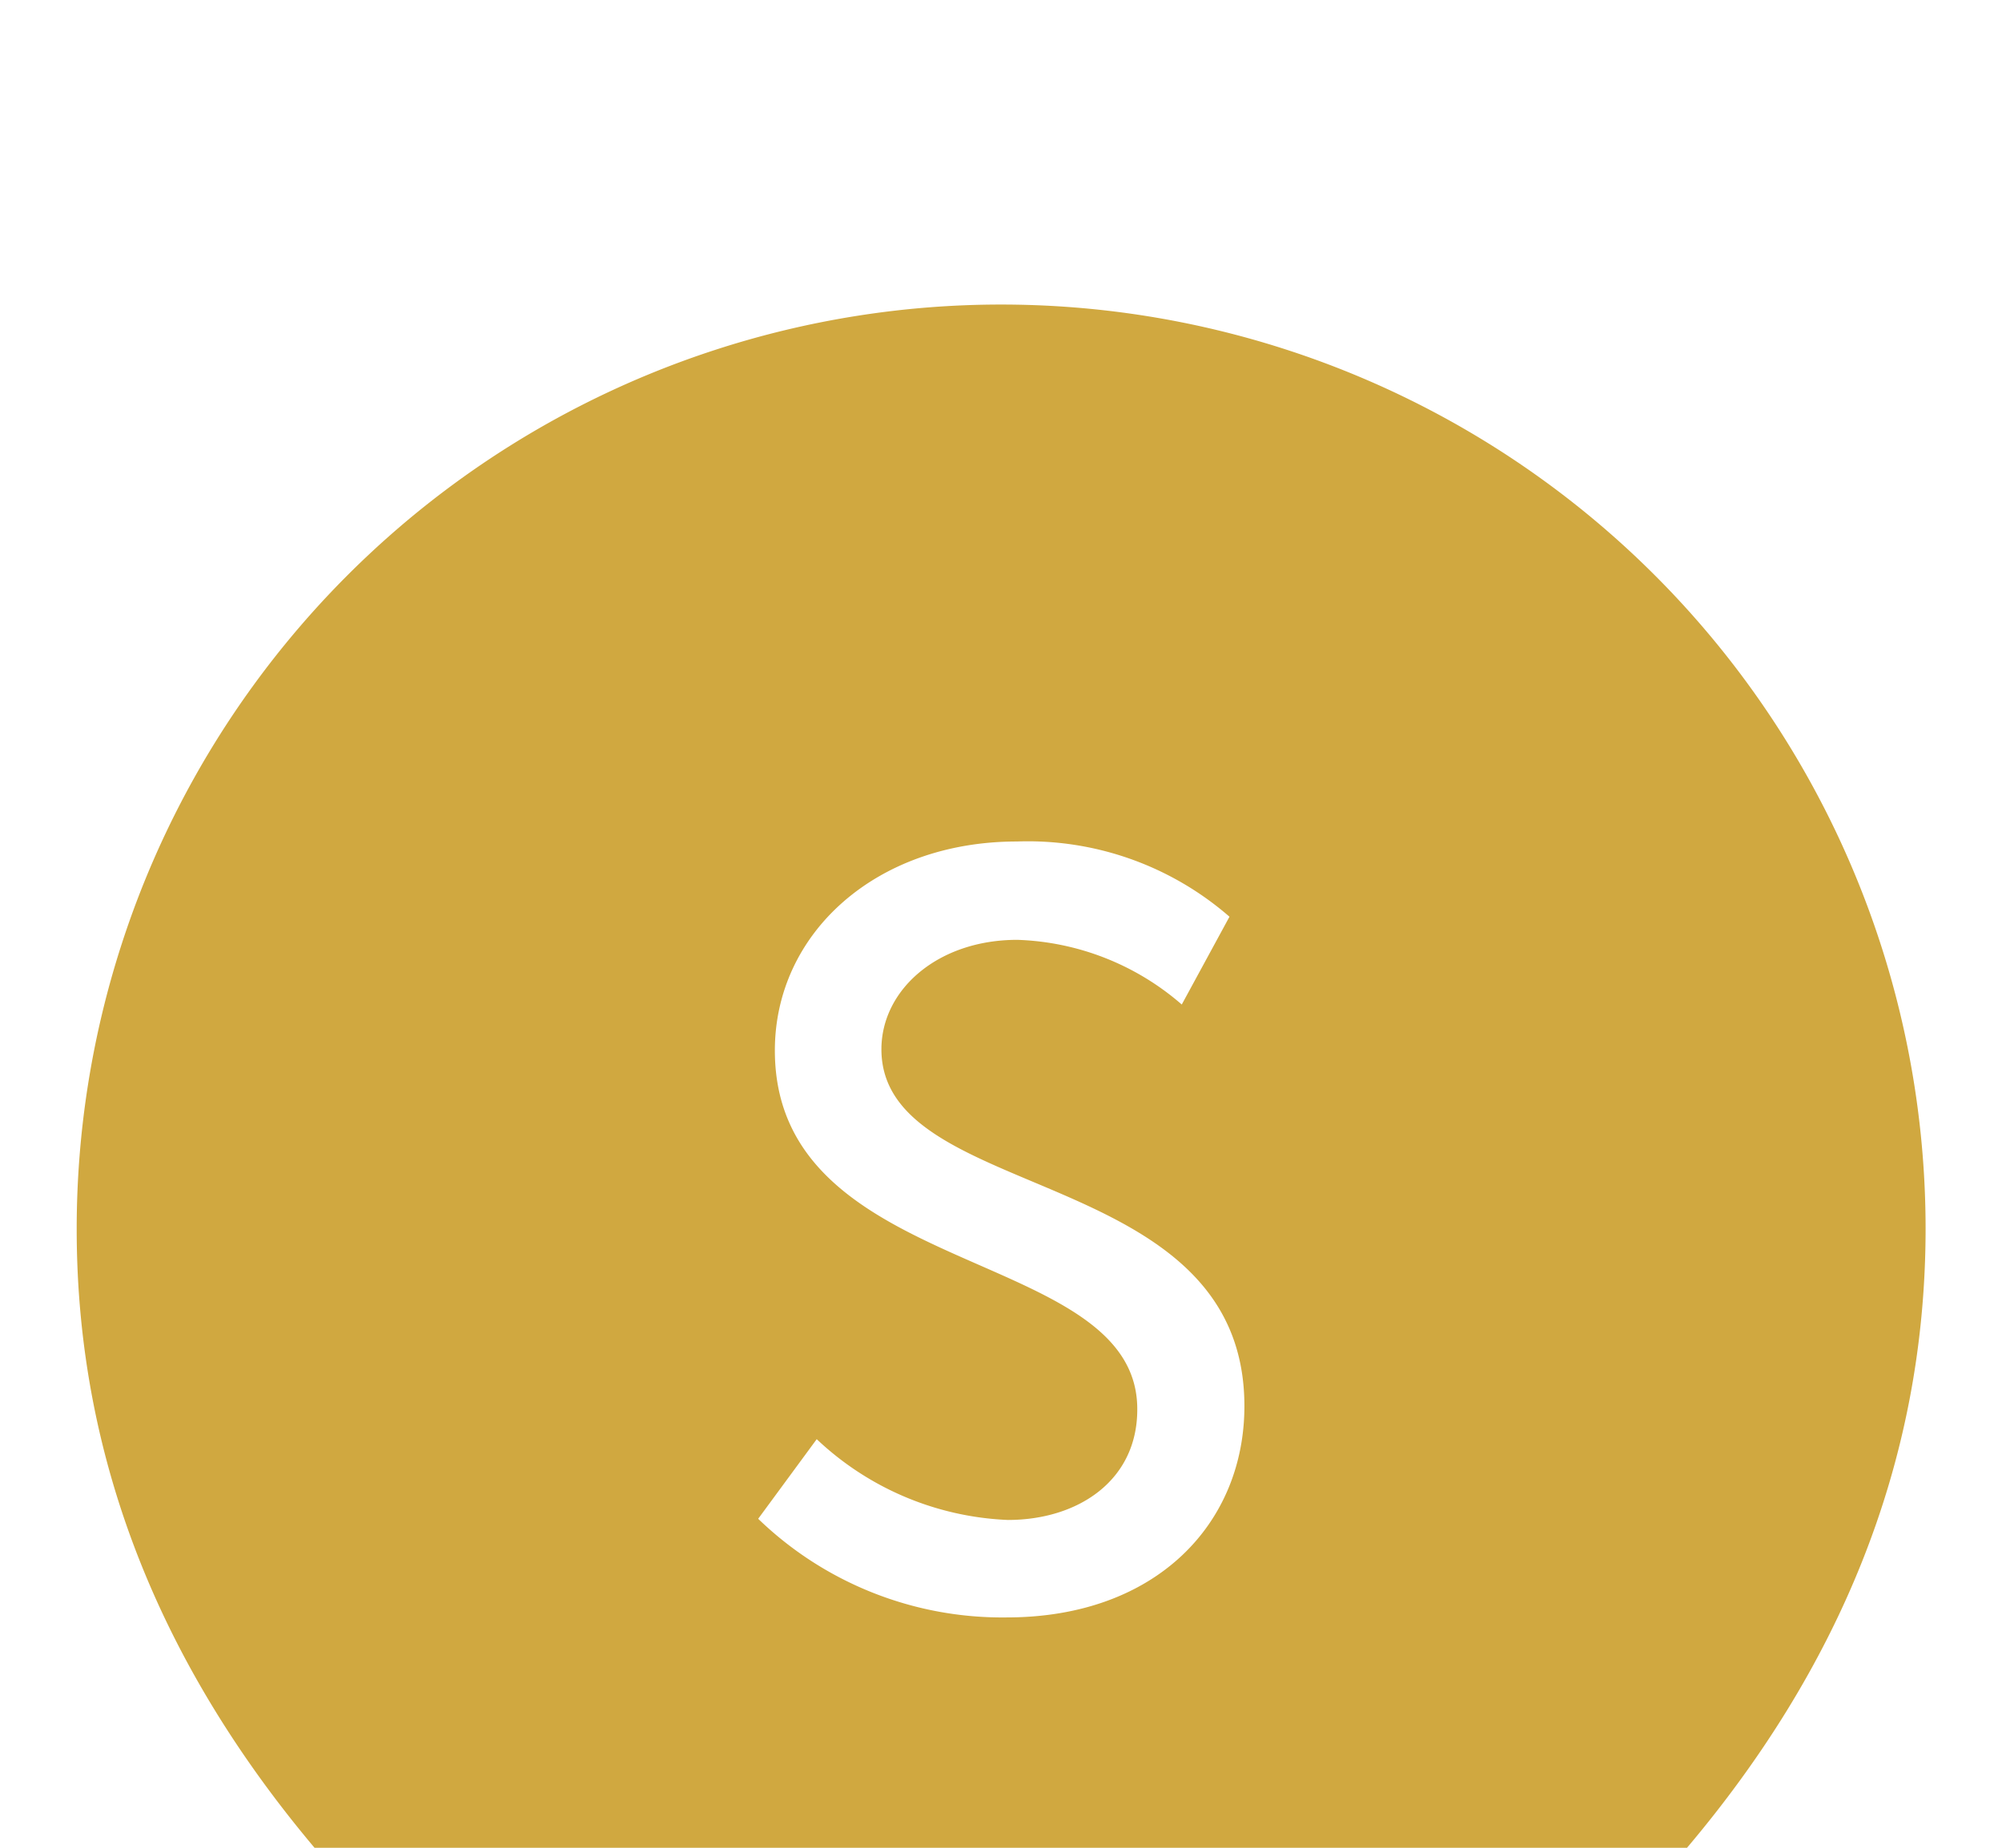
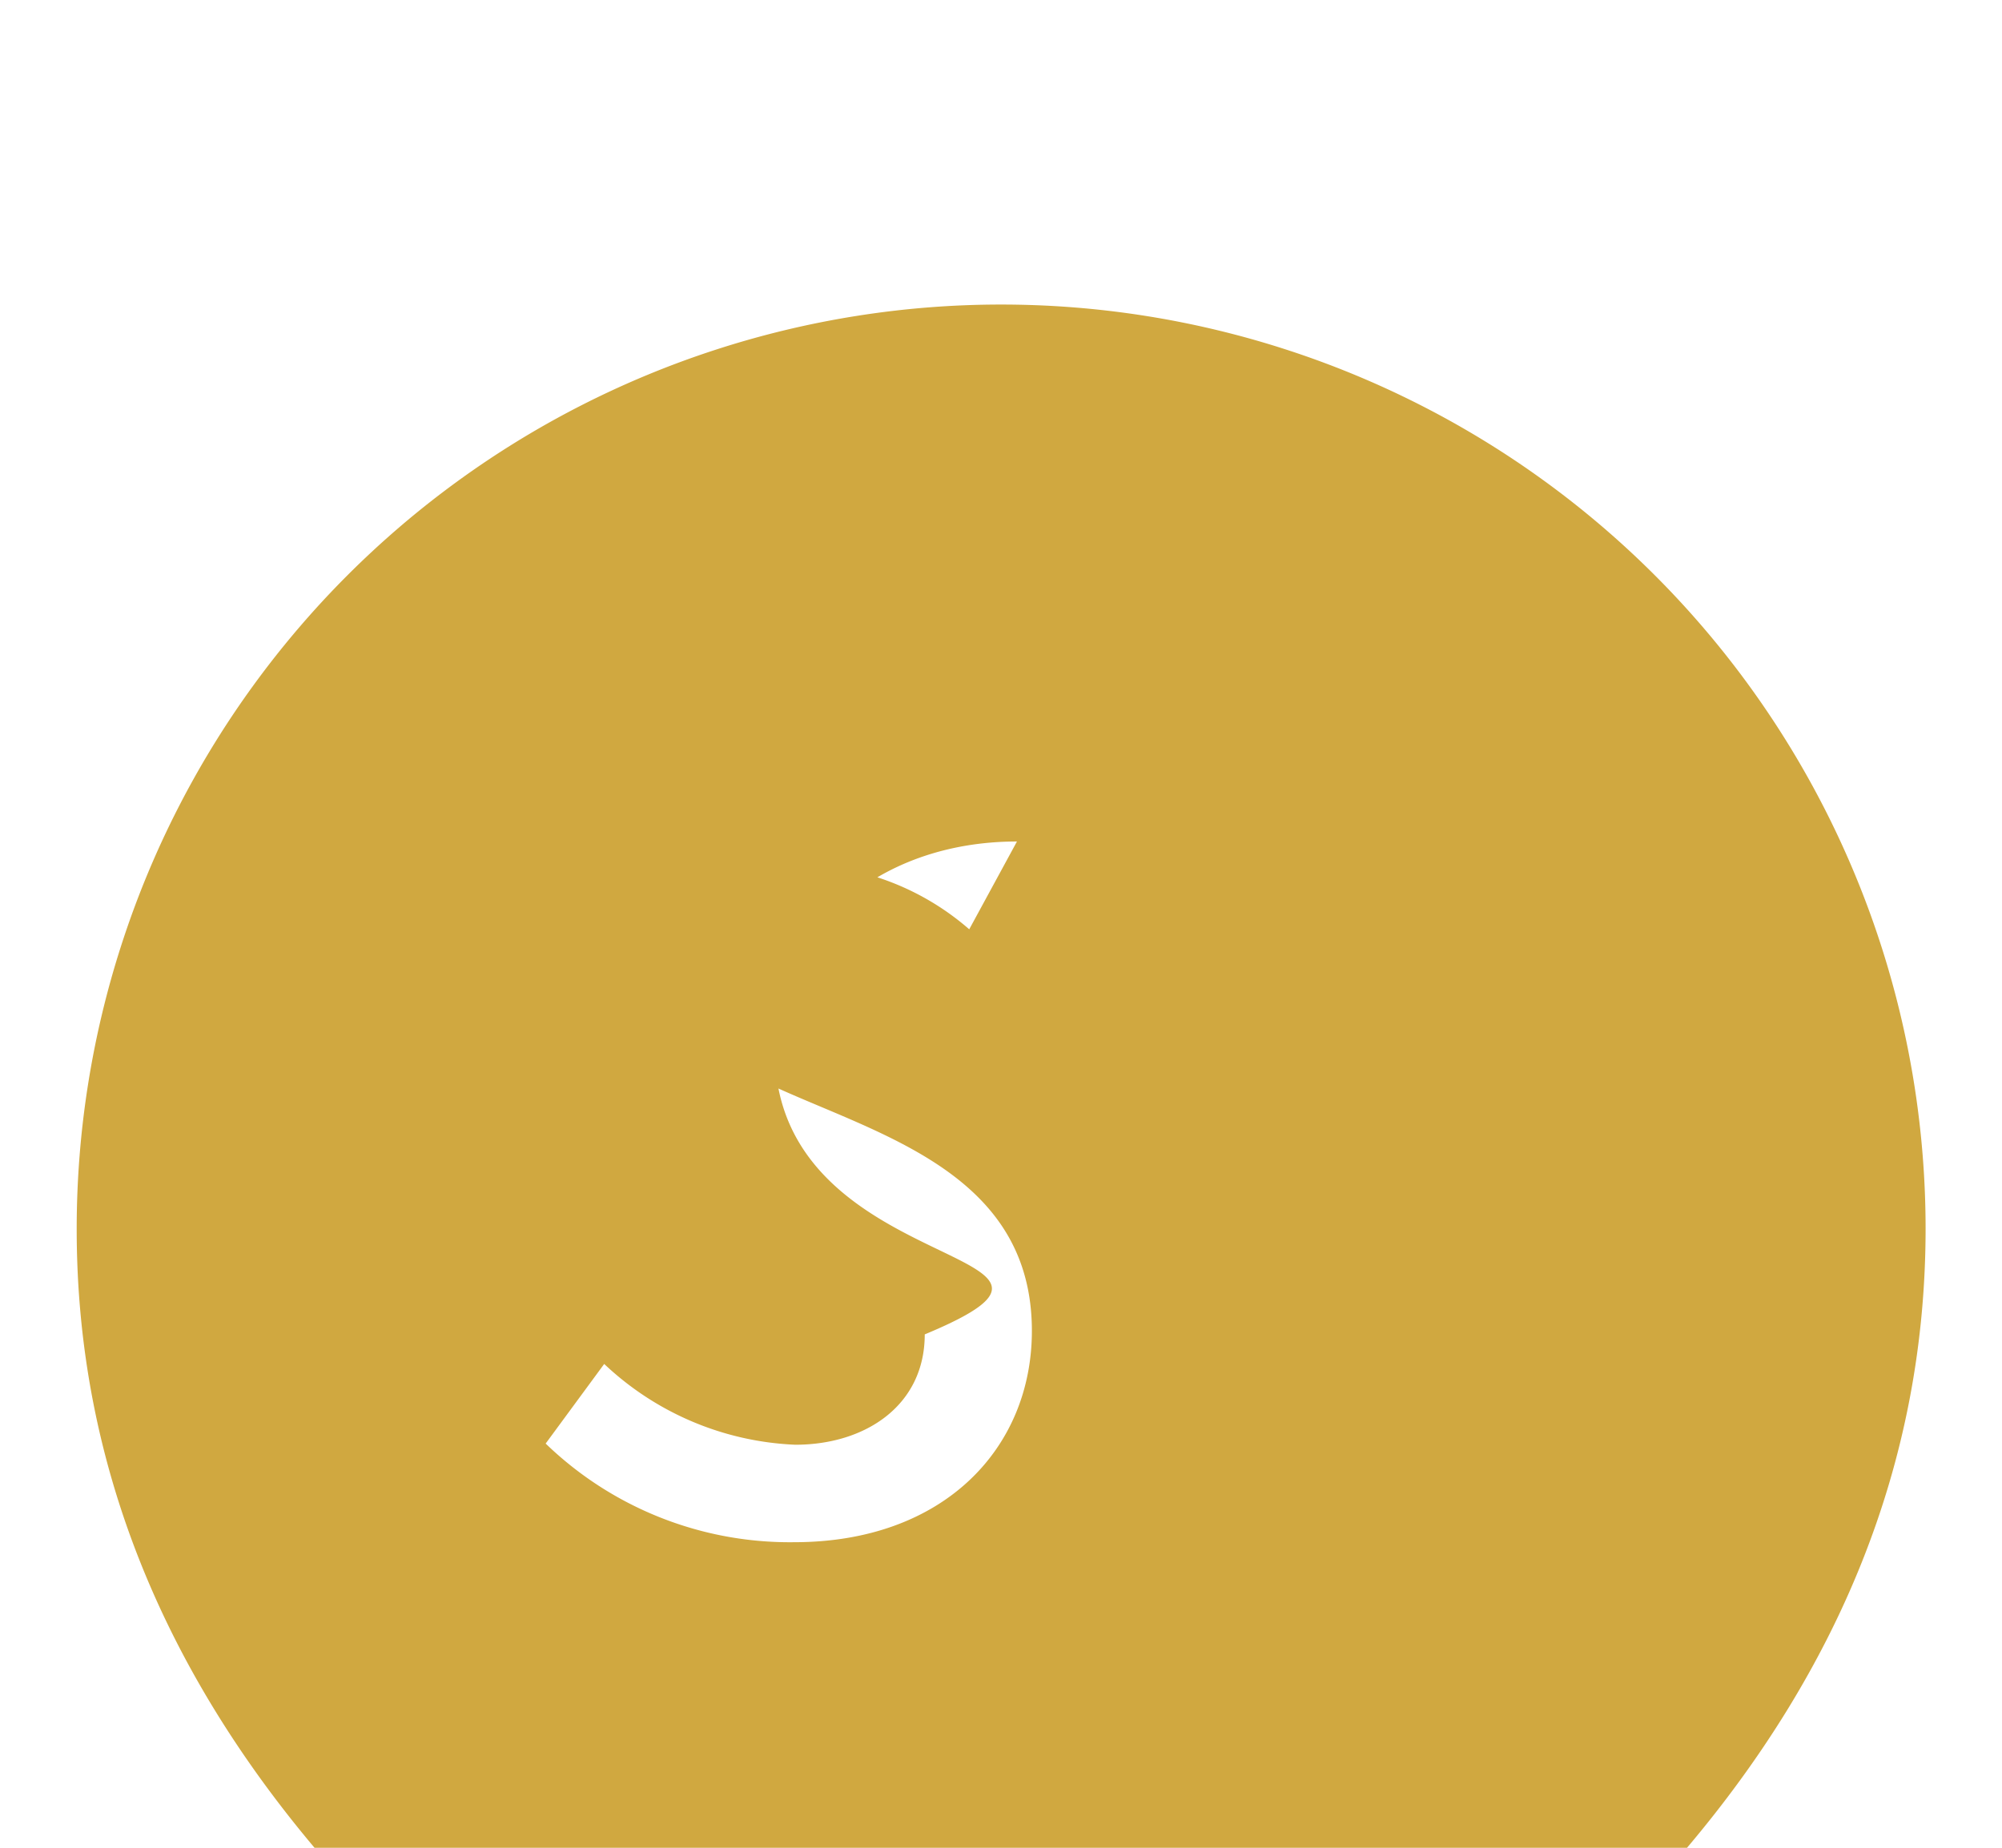
<svg xmlns="http://www.w3.org/2000/svg" id="Capa_1" data-name="Capa 1" viewBox="0 0 68.39 63.13">
  <defs>
    <style>
      .cls-1 {
        fill: #d0a840;
      }
    </style>
  </defs>
  <title>Controlsys-Landing-Page</title>
-   <path class="cls-1" d="M57.63,63.13c5.07-6,8.15-13,8.15-21.16A31.58,31.58,0,0,0,2.62,42c0,8.15,3.09,15.16,8.15,21.16H57.63ZM26.47,35.89c0-4,3.45-7.14,8.27-7.14A10.49,10.49,0,0,1,42,31.32l-1.63,3a9,9,0,0,0-5.62-2.21c-2.72,0-4.64,1.71-4.64,3.74,0,5.29,12.4,3.88,12.4,12.19,0,4-3,7.22-8.12,7.22a12,12,0,0,1-8.49-3.37l2-2.72a10.11,10.11,0,0,0,6.53,2.76c2.39,0,4.42-1.34,4.42-3.77C38.88,42.56,26.47,43.76,26.47,35.89Z" />
+   <path class="cls-1" d="M57.63,63.13c5.07-6,8.15-13,8.15-21.16A31.58,31.58,0,0,0,2.62,42c0,8.15,3.09,15.16,8.15,21.16H57.63ZM26.47,35.89c0-4,3.45-7.14,8.27-7.14l-1.63,3a9,9,0,0,0-5.62-2.21c-2.72,0-4.64,1.71-4.64,3.74,0,5.29,12.4,3.88,12.4,12.19,0,4-3,7.22-8.12,7.22a12,12,0,0,1-8.49-3.37l2-2.72a10.11,10.11,0,0,0,6.53,2.76c2.39,0,4.42-1.34,4.42-3.77C38.88,42.56,26.47,43.76,26.47,35.89Z" />
</svg>